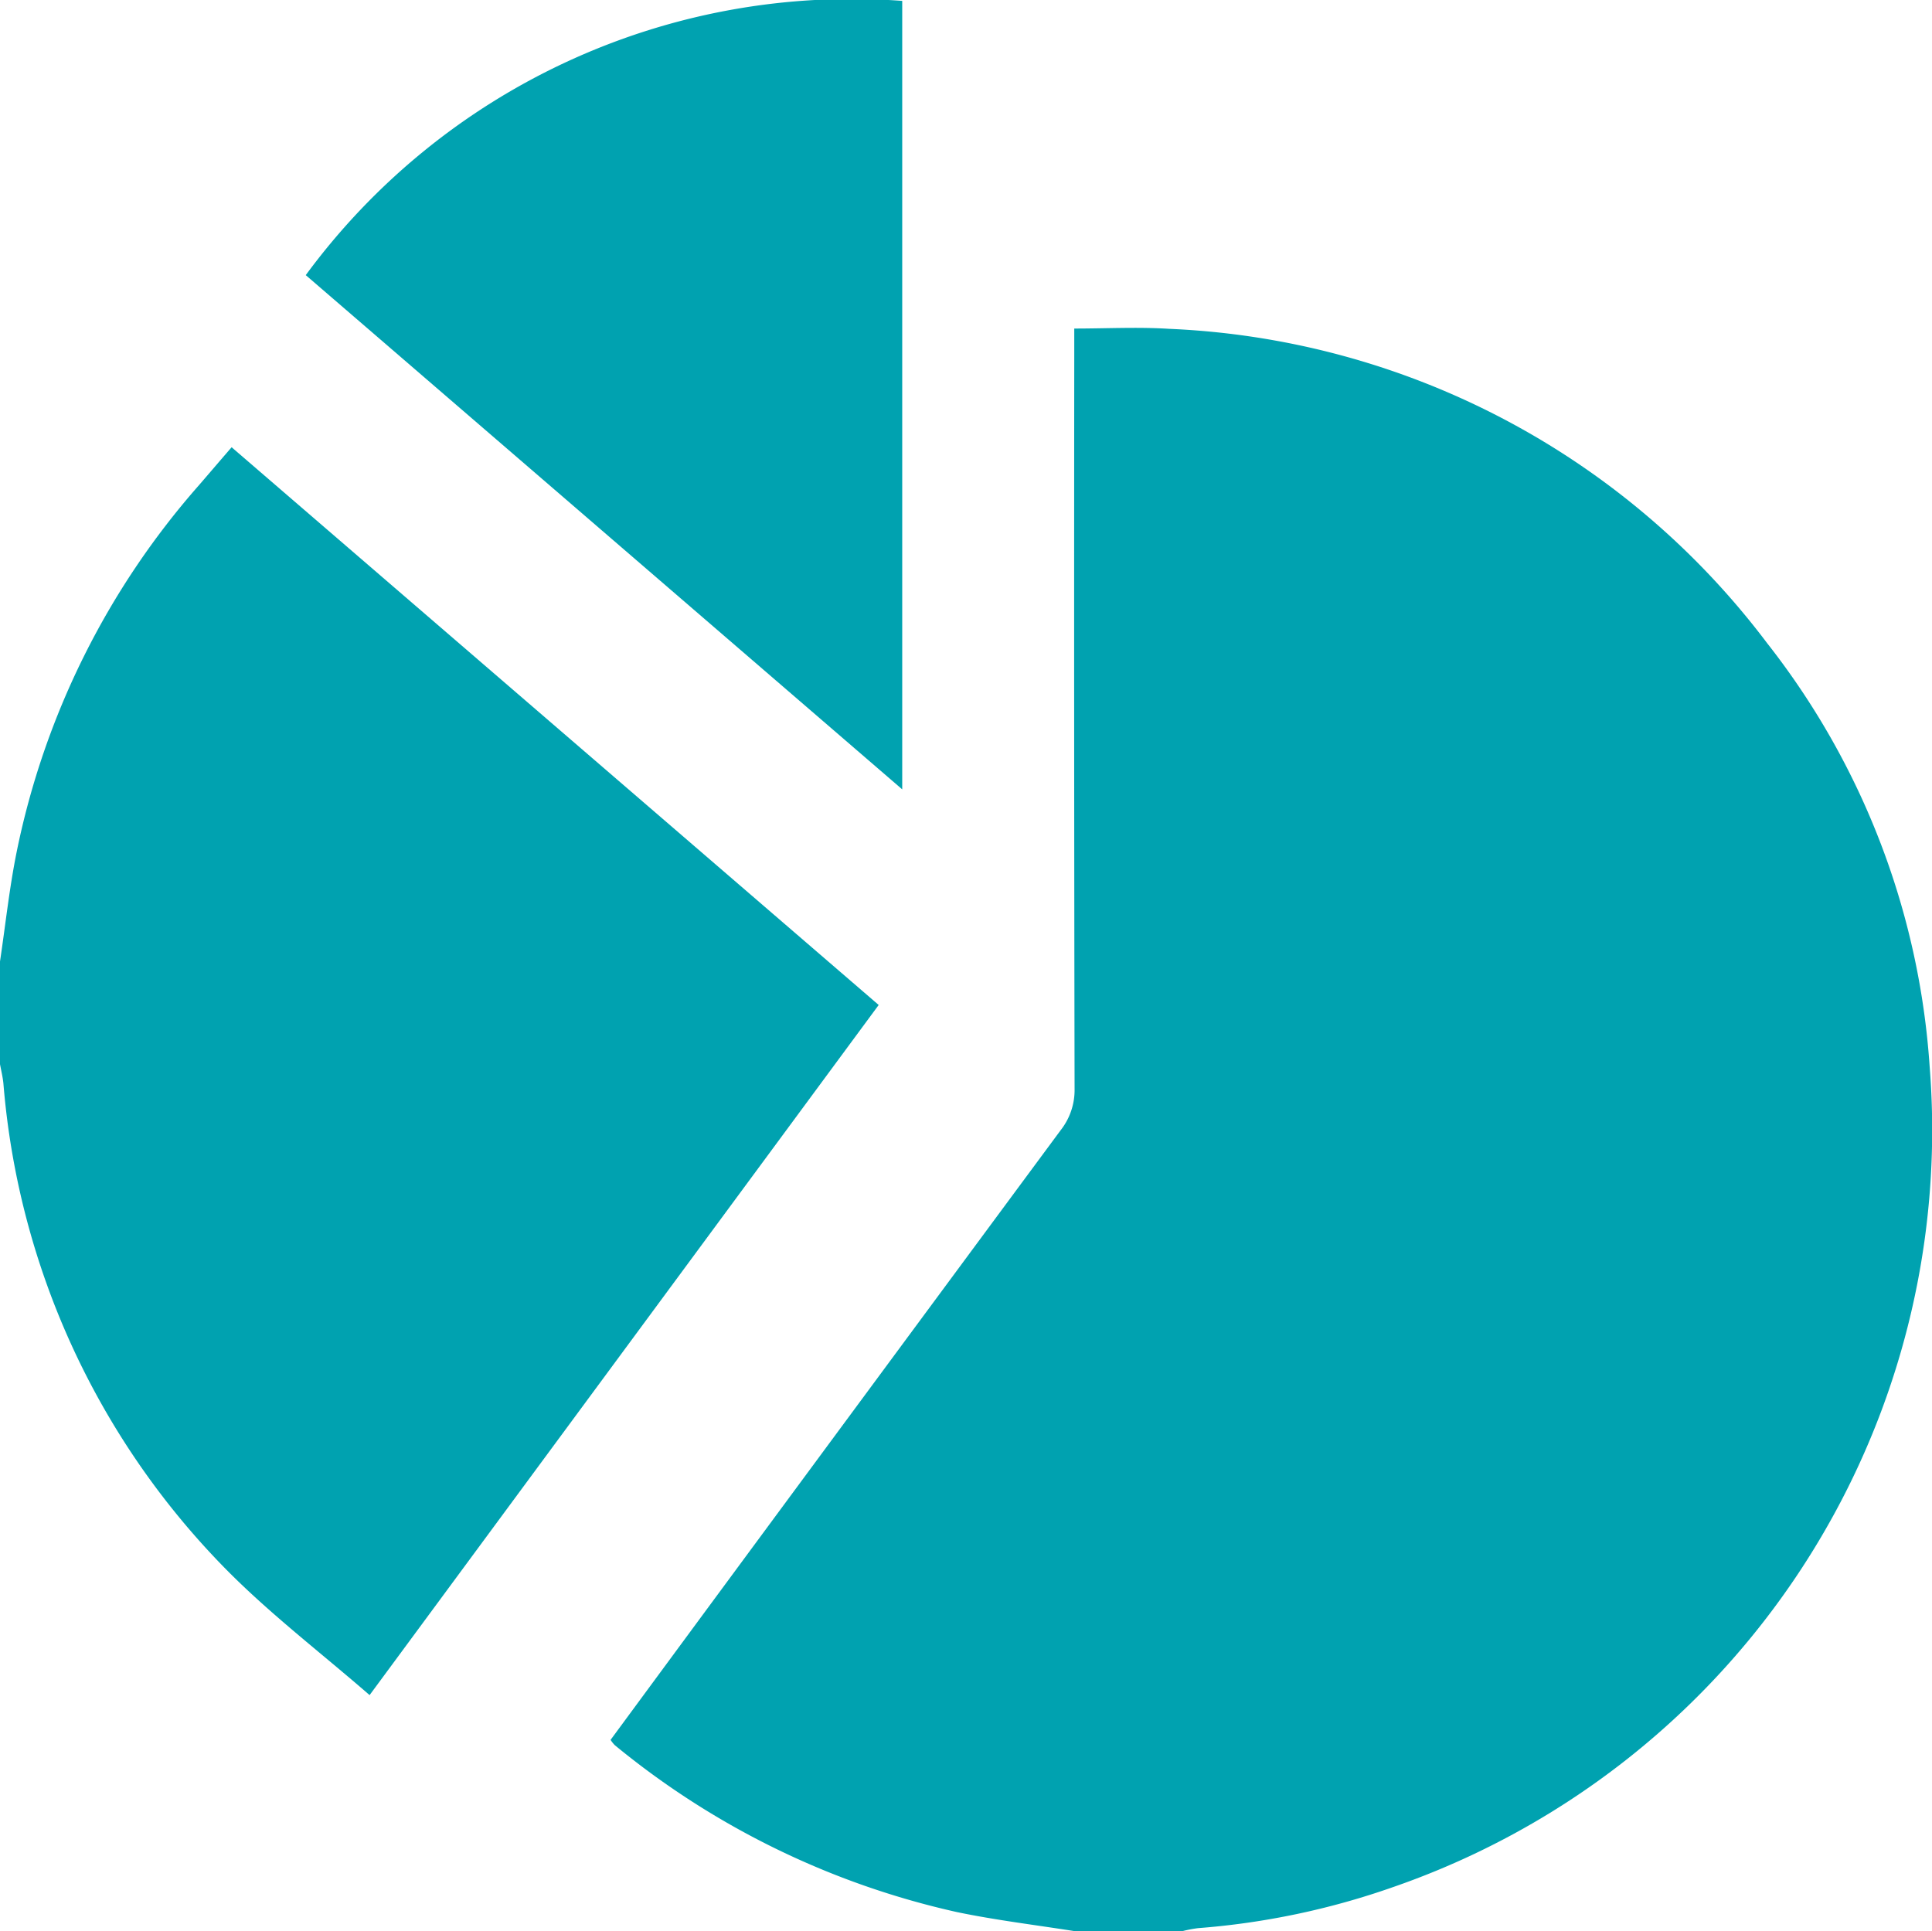
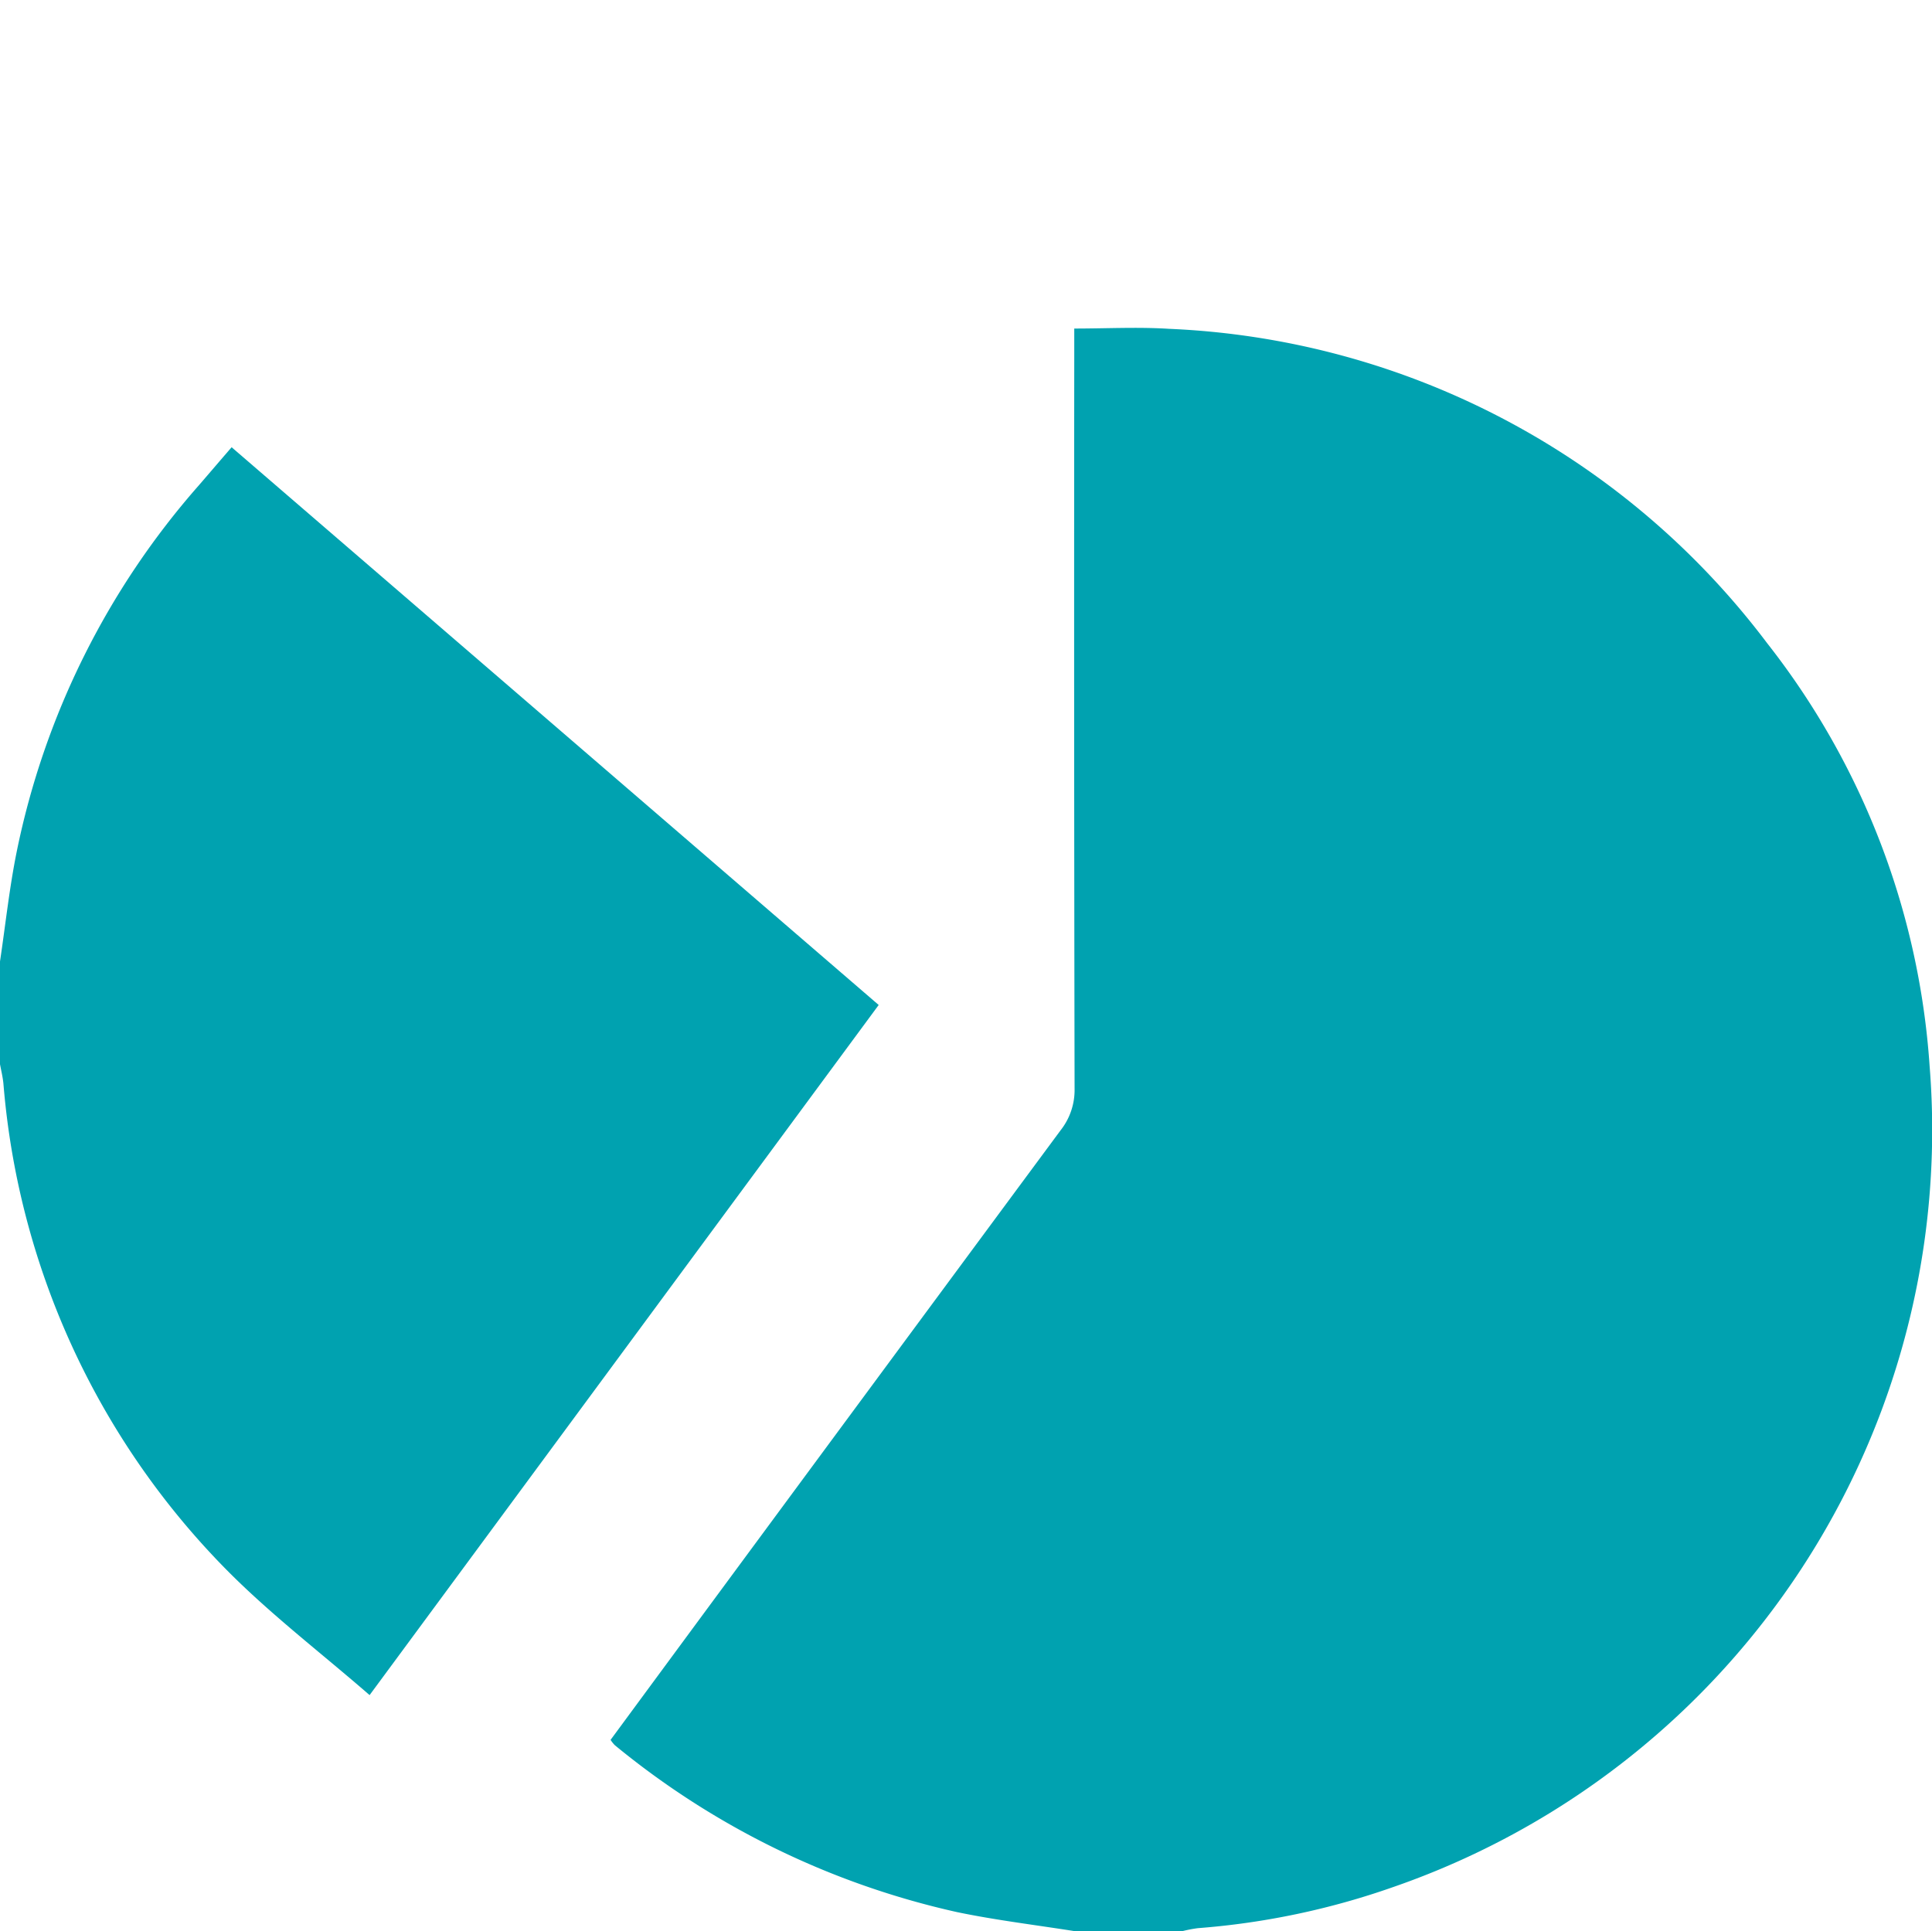
<svg xmlns="http://www.w3.org/2000/svg" width="54.5" height="54.489" viewBox="0 0 54.5 54.489">
  <g id="cree3" transform="translate(-70 585.15)">
    <path id="Trazado_79" data-name="Trazado 79" d="M204.229-474.881c-1.117-.178-2.243-.312-3.349-.542a23.087,23.087,0,0,1-9.659-4.711.96.96,0,0,1-.118-.149q1.241-1.685,2.487-3.376,5.1-6.915,10.21-13.825a1.831,1.831,0,0,0,.392-1.164q-.019-10.353-.009-20.706v-.746c.918,0,1.8-.048,2.676.008a22.3,22.3,0,0,1,16.869,8.868,21.674,21.674,0,0,1,4.584,11.935,22.6,22.6,0,0,1-15.14,23.161,21.52,21.52,0,0,1-5.5,1.157,3.855,3.855,0,0,0-.465.091Z" transform="translate(-103.879 -55.781)" fill="#00a2b0" />
    <path id="Trazado_80" data-name="Trazado 80" d="M70-481.928c.154-1.03.264-2.07.47-3.09a22.4,22.4,0,0,1,5.149-10.354c.3-.347.6-.7.915-1.063L94.787-480.7,80.426-461.23c-1.4-1.217-2.842-2.315-4.1-3.6a22.07,22.07,0,0,1-6.23-13.656c-.019-.19-.066-.377-.1-.566Z" transform="translate(0 -76.097)" fill="#00a2b0" />
-     <path id="Trazado_81" data-name="Trazado 81" d="M130.638-577.388a19.118,19.118,0,0,1,16.826-7.737v22.245Z" transform="translate(-52.013)" fill="#00a2b0" />
  </g>
</svg>